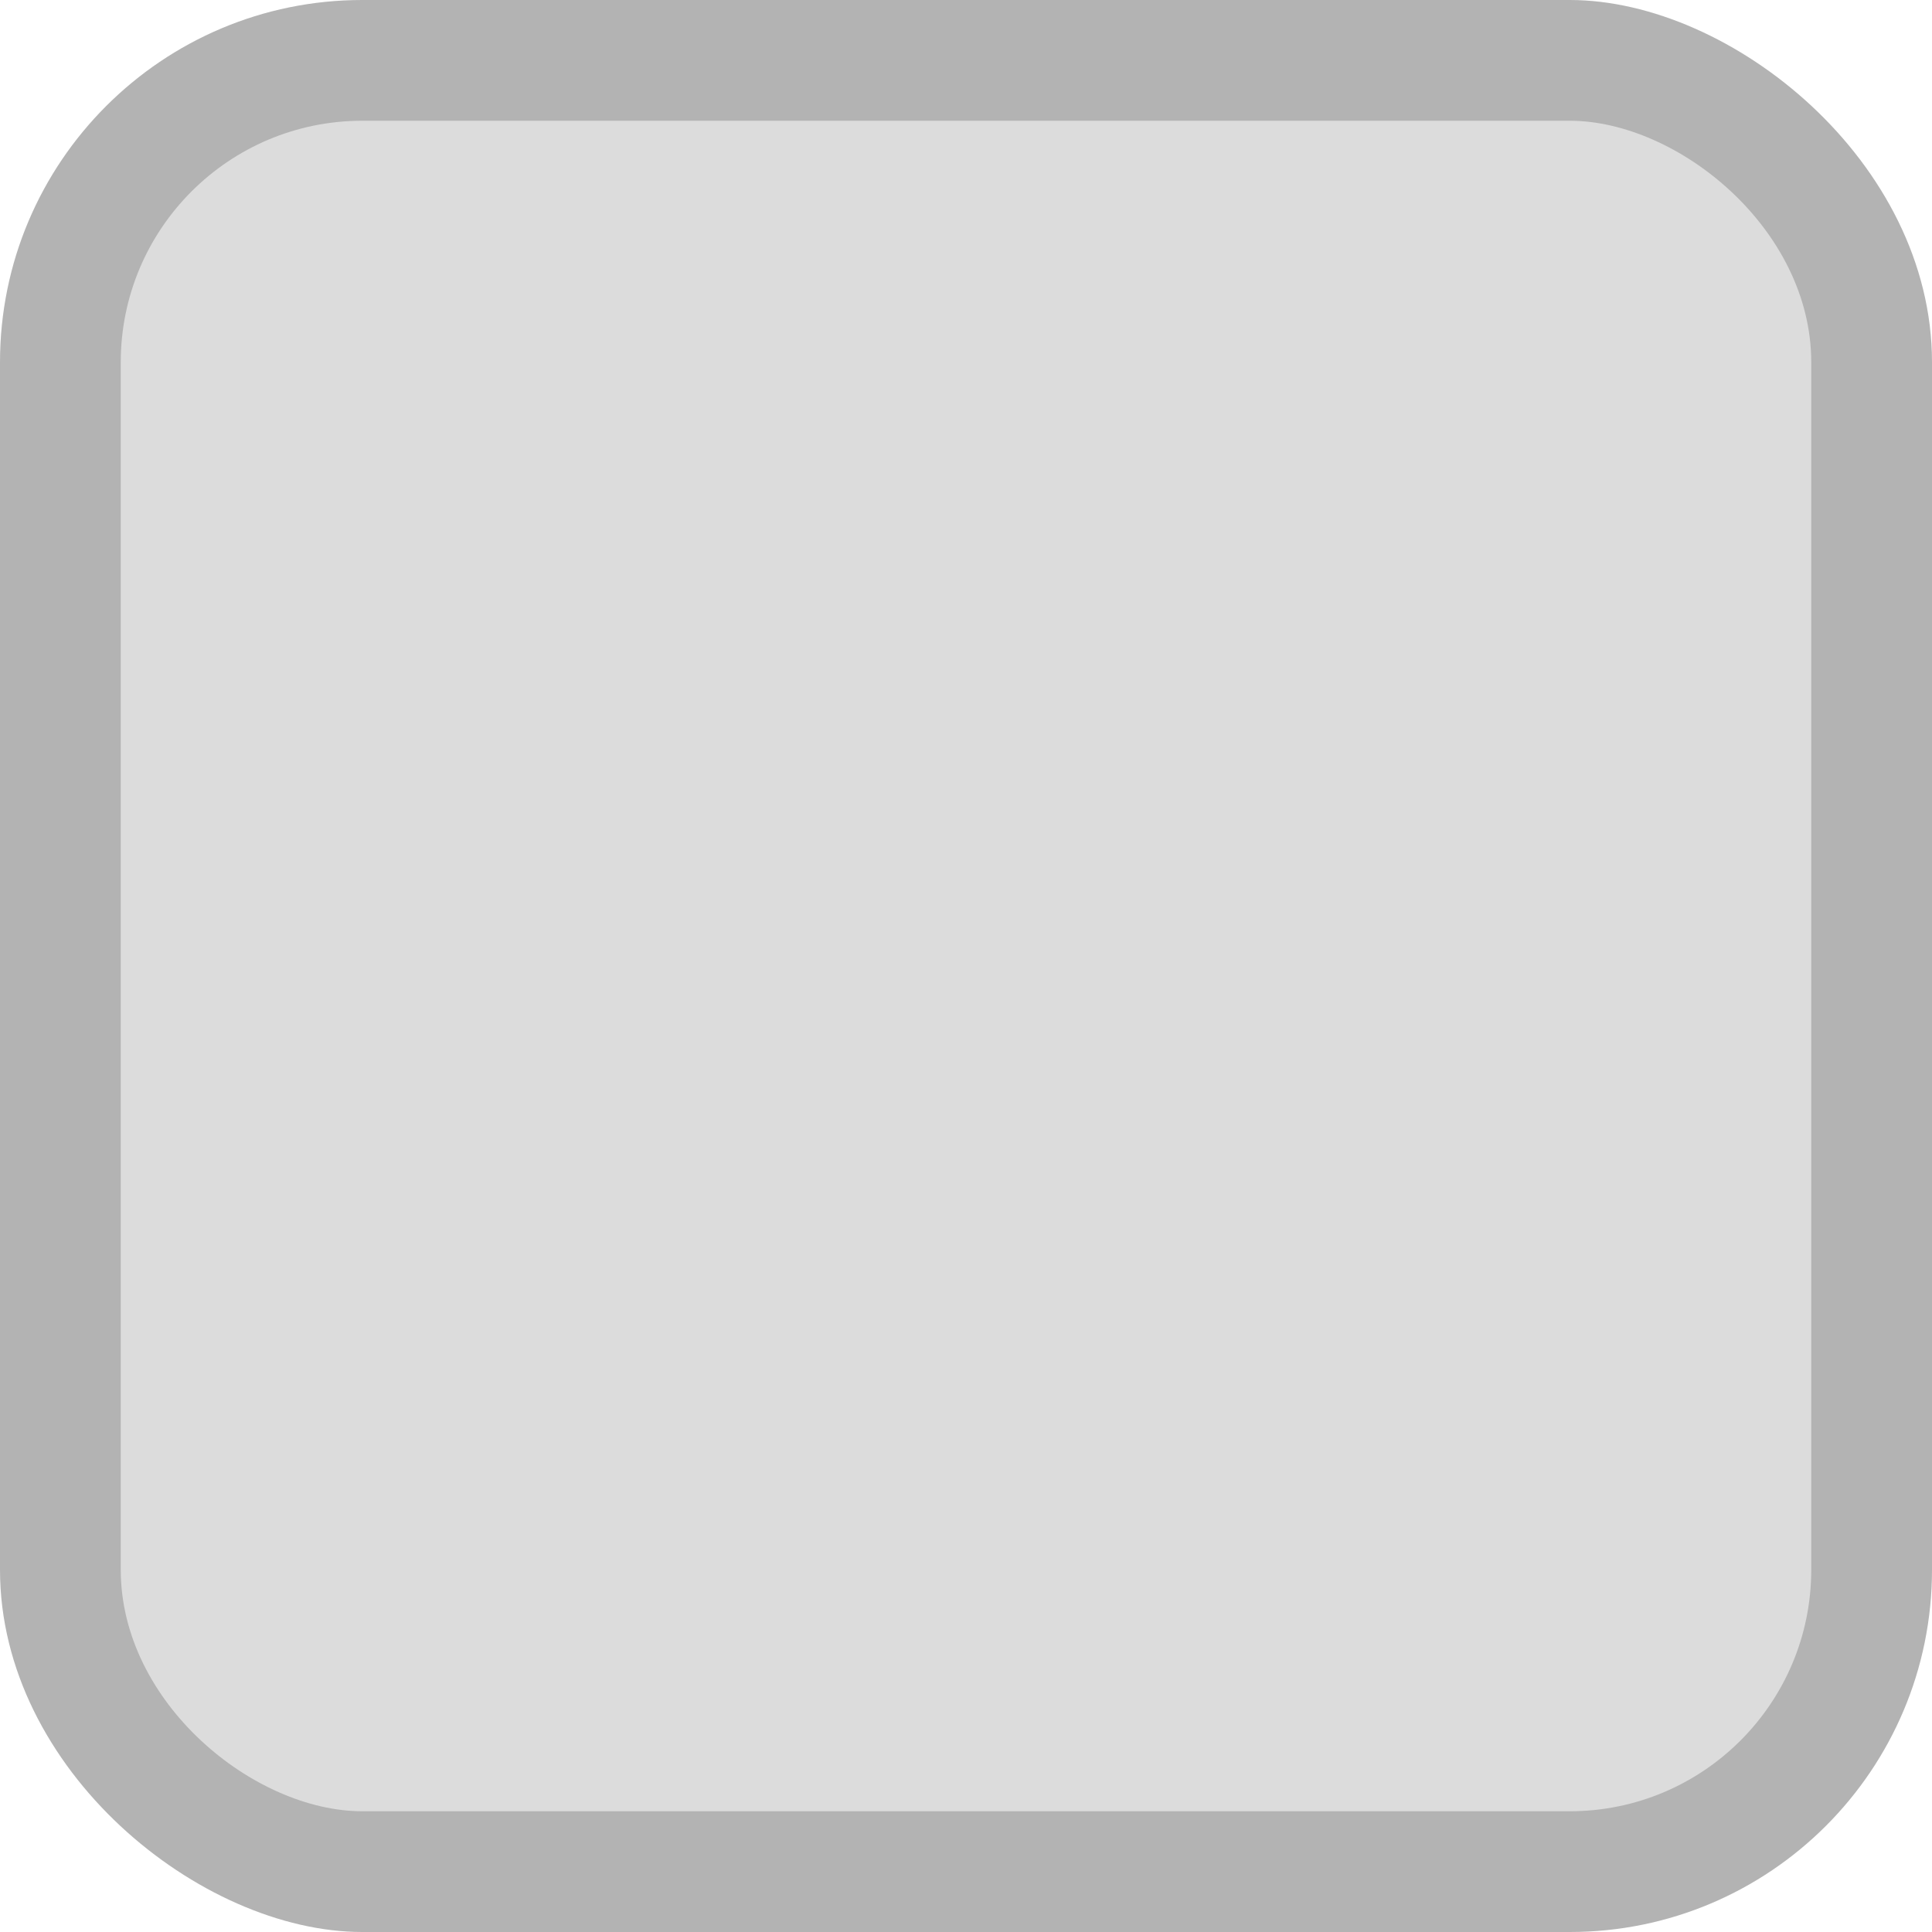
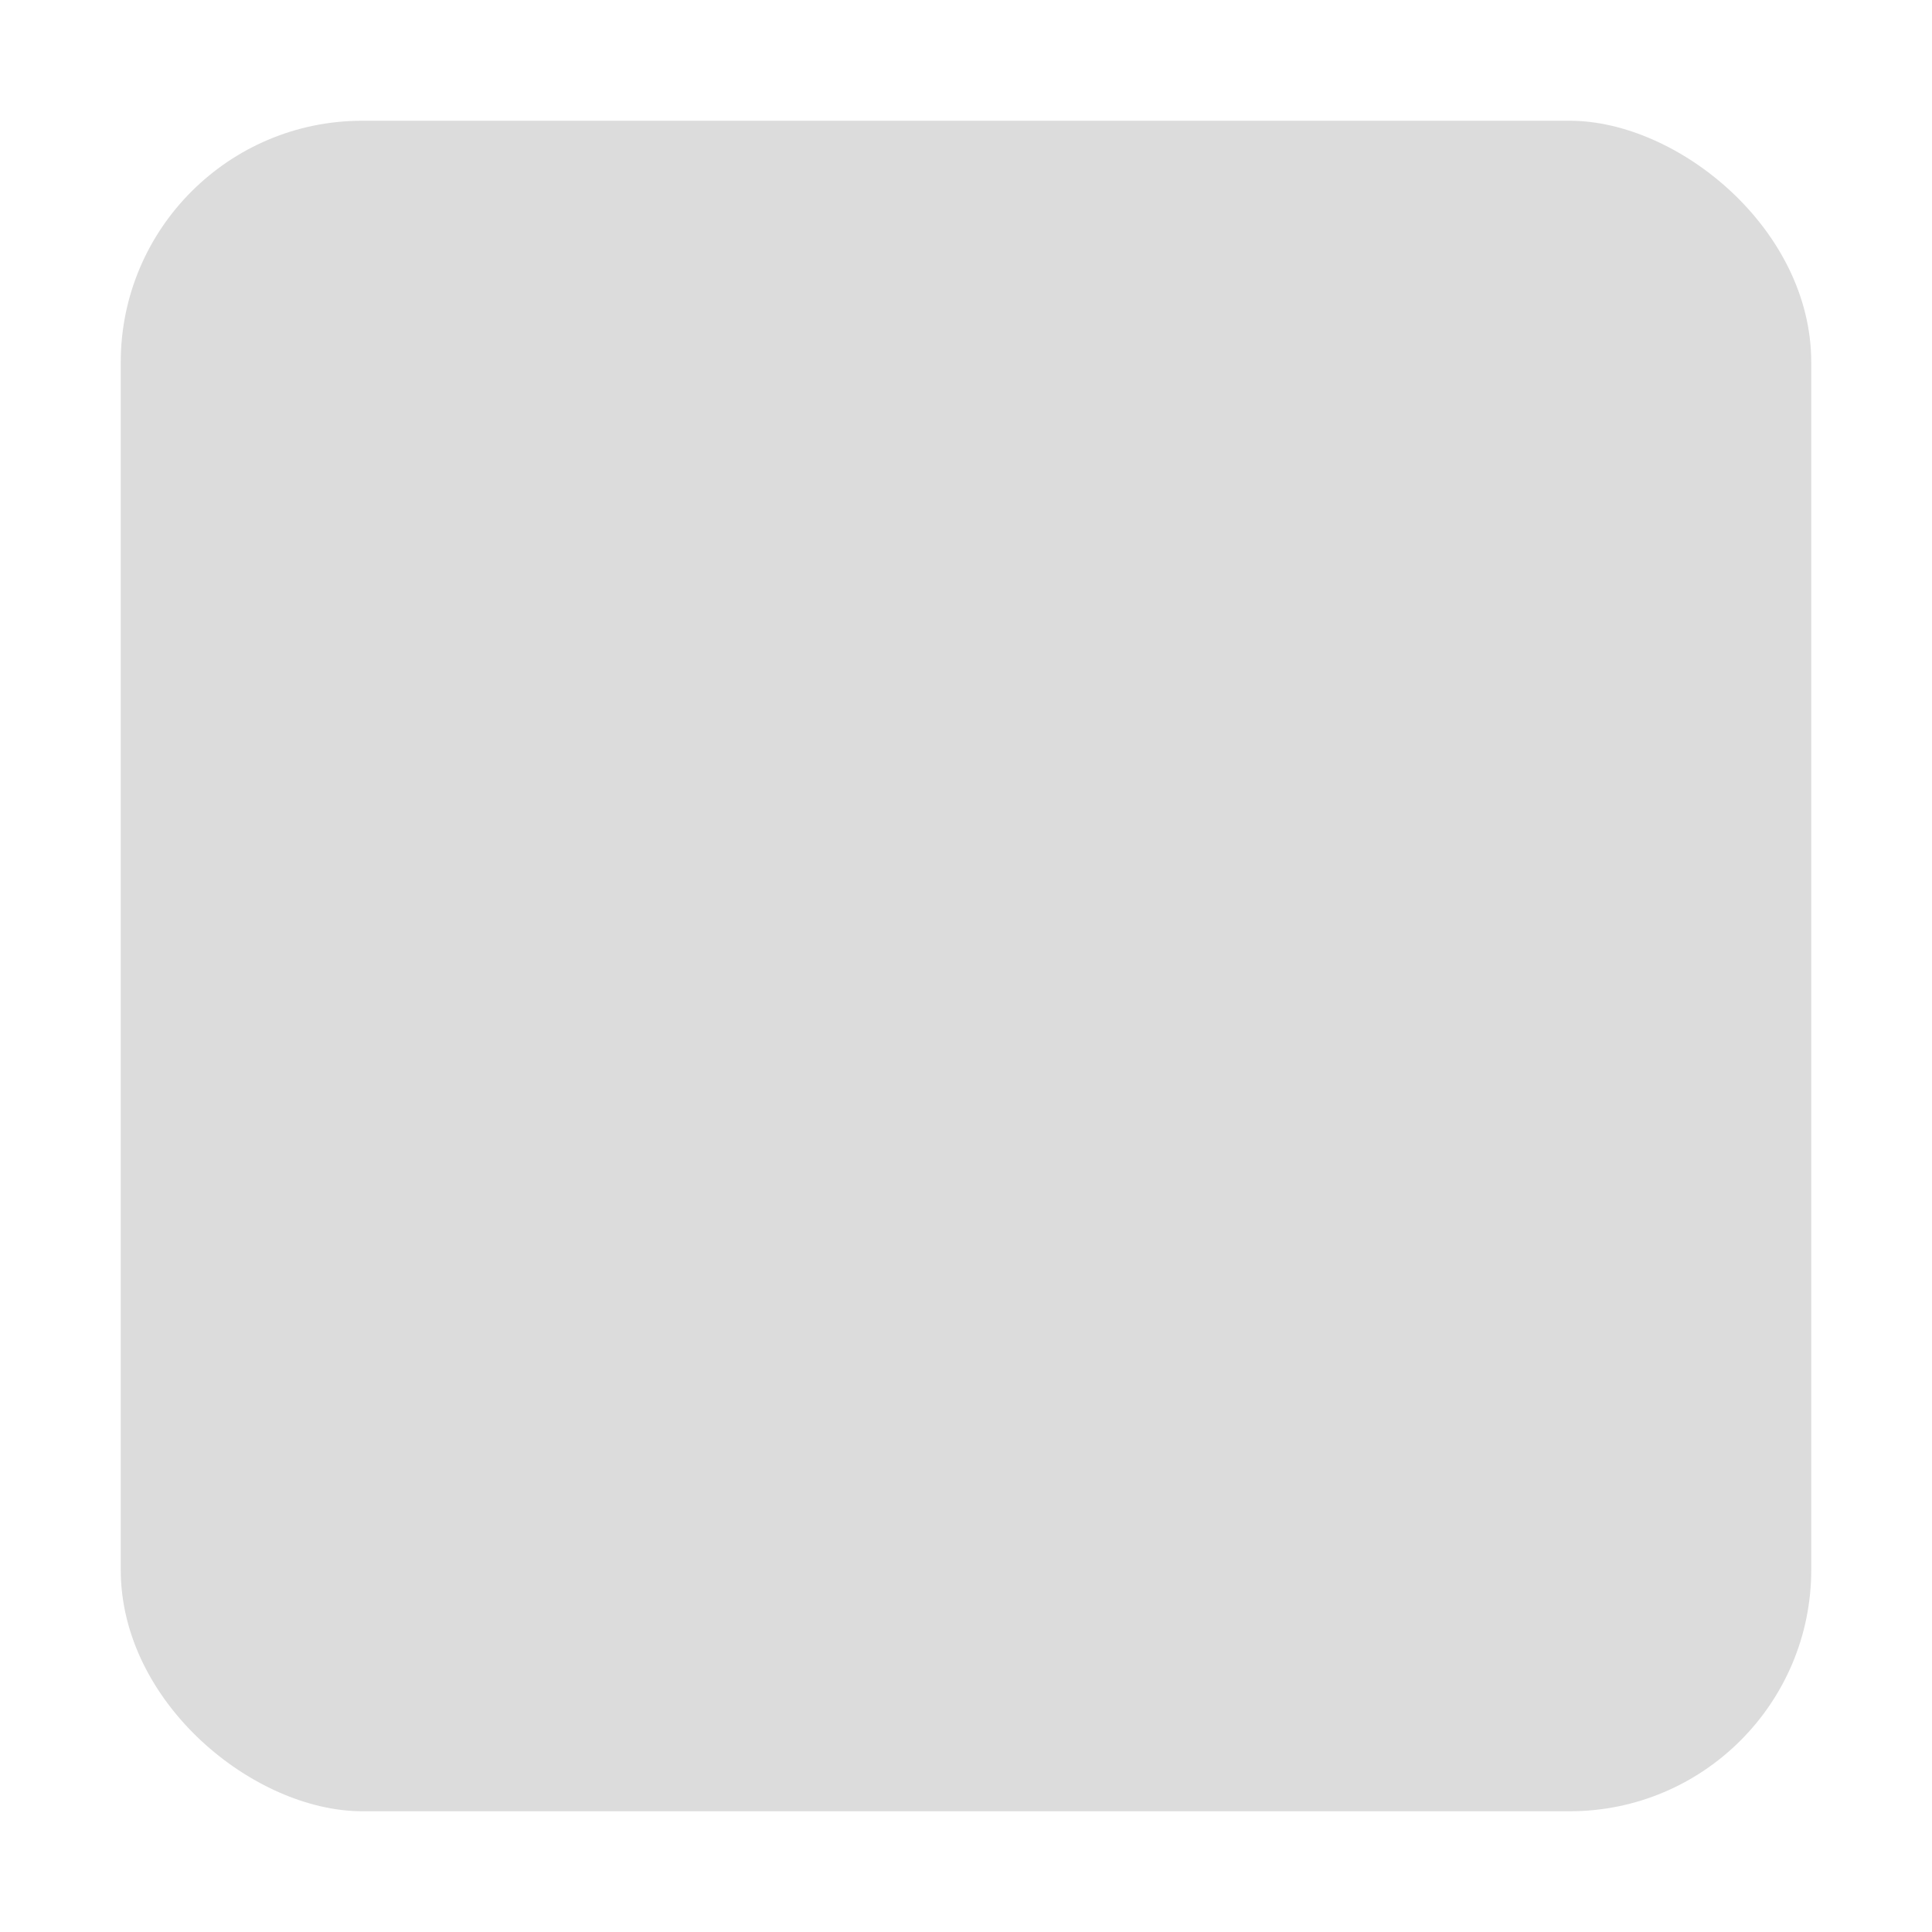
<svg xmlns="http://www.w3.org/2000/svg" width="16" height="16" version="1.1">
-   <rect transform="matrix(0 -1 -1 0 0 0)" x="-16" y="-16" width="16" height="16" rx="3" ry="3" fill="#b3b3b3" />
  <rect transform="matrix(0,-1,-1,0,0,0)" x="-15" y="-15" width="14" height="14" rx="2" ry="2" fill="#dcdcdc" />
</svg>